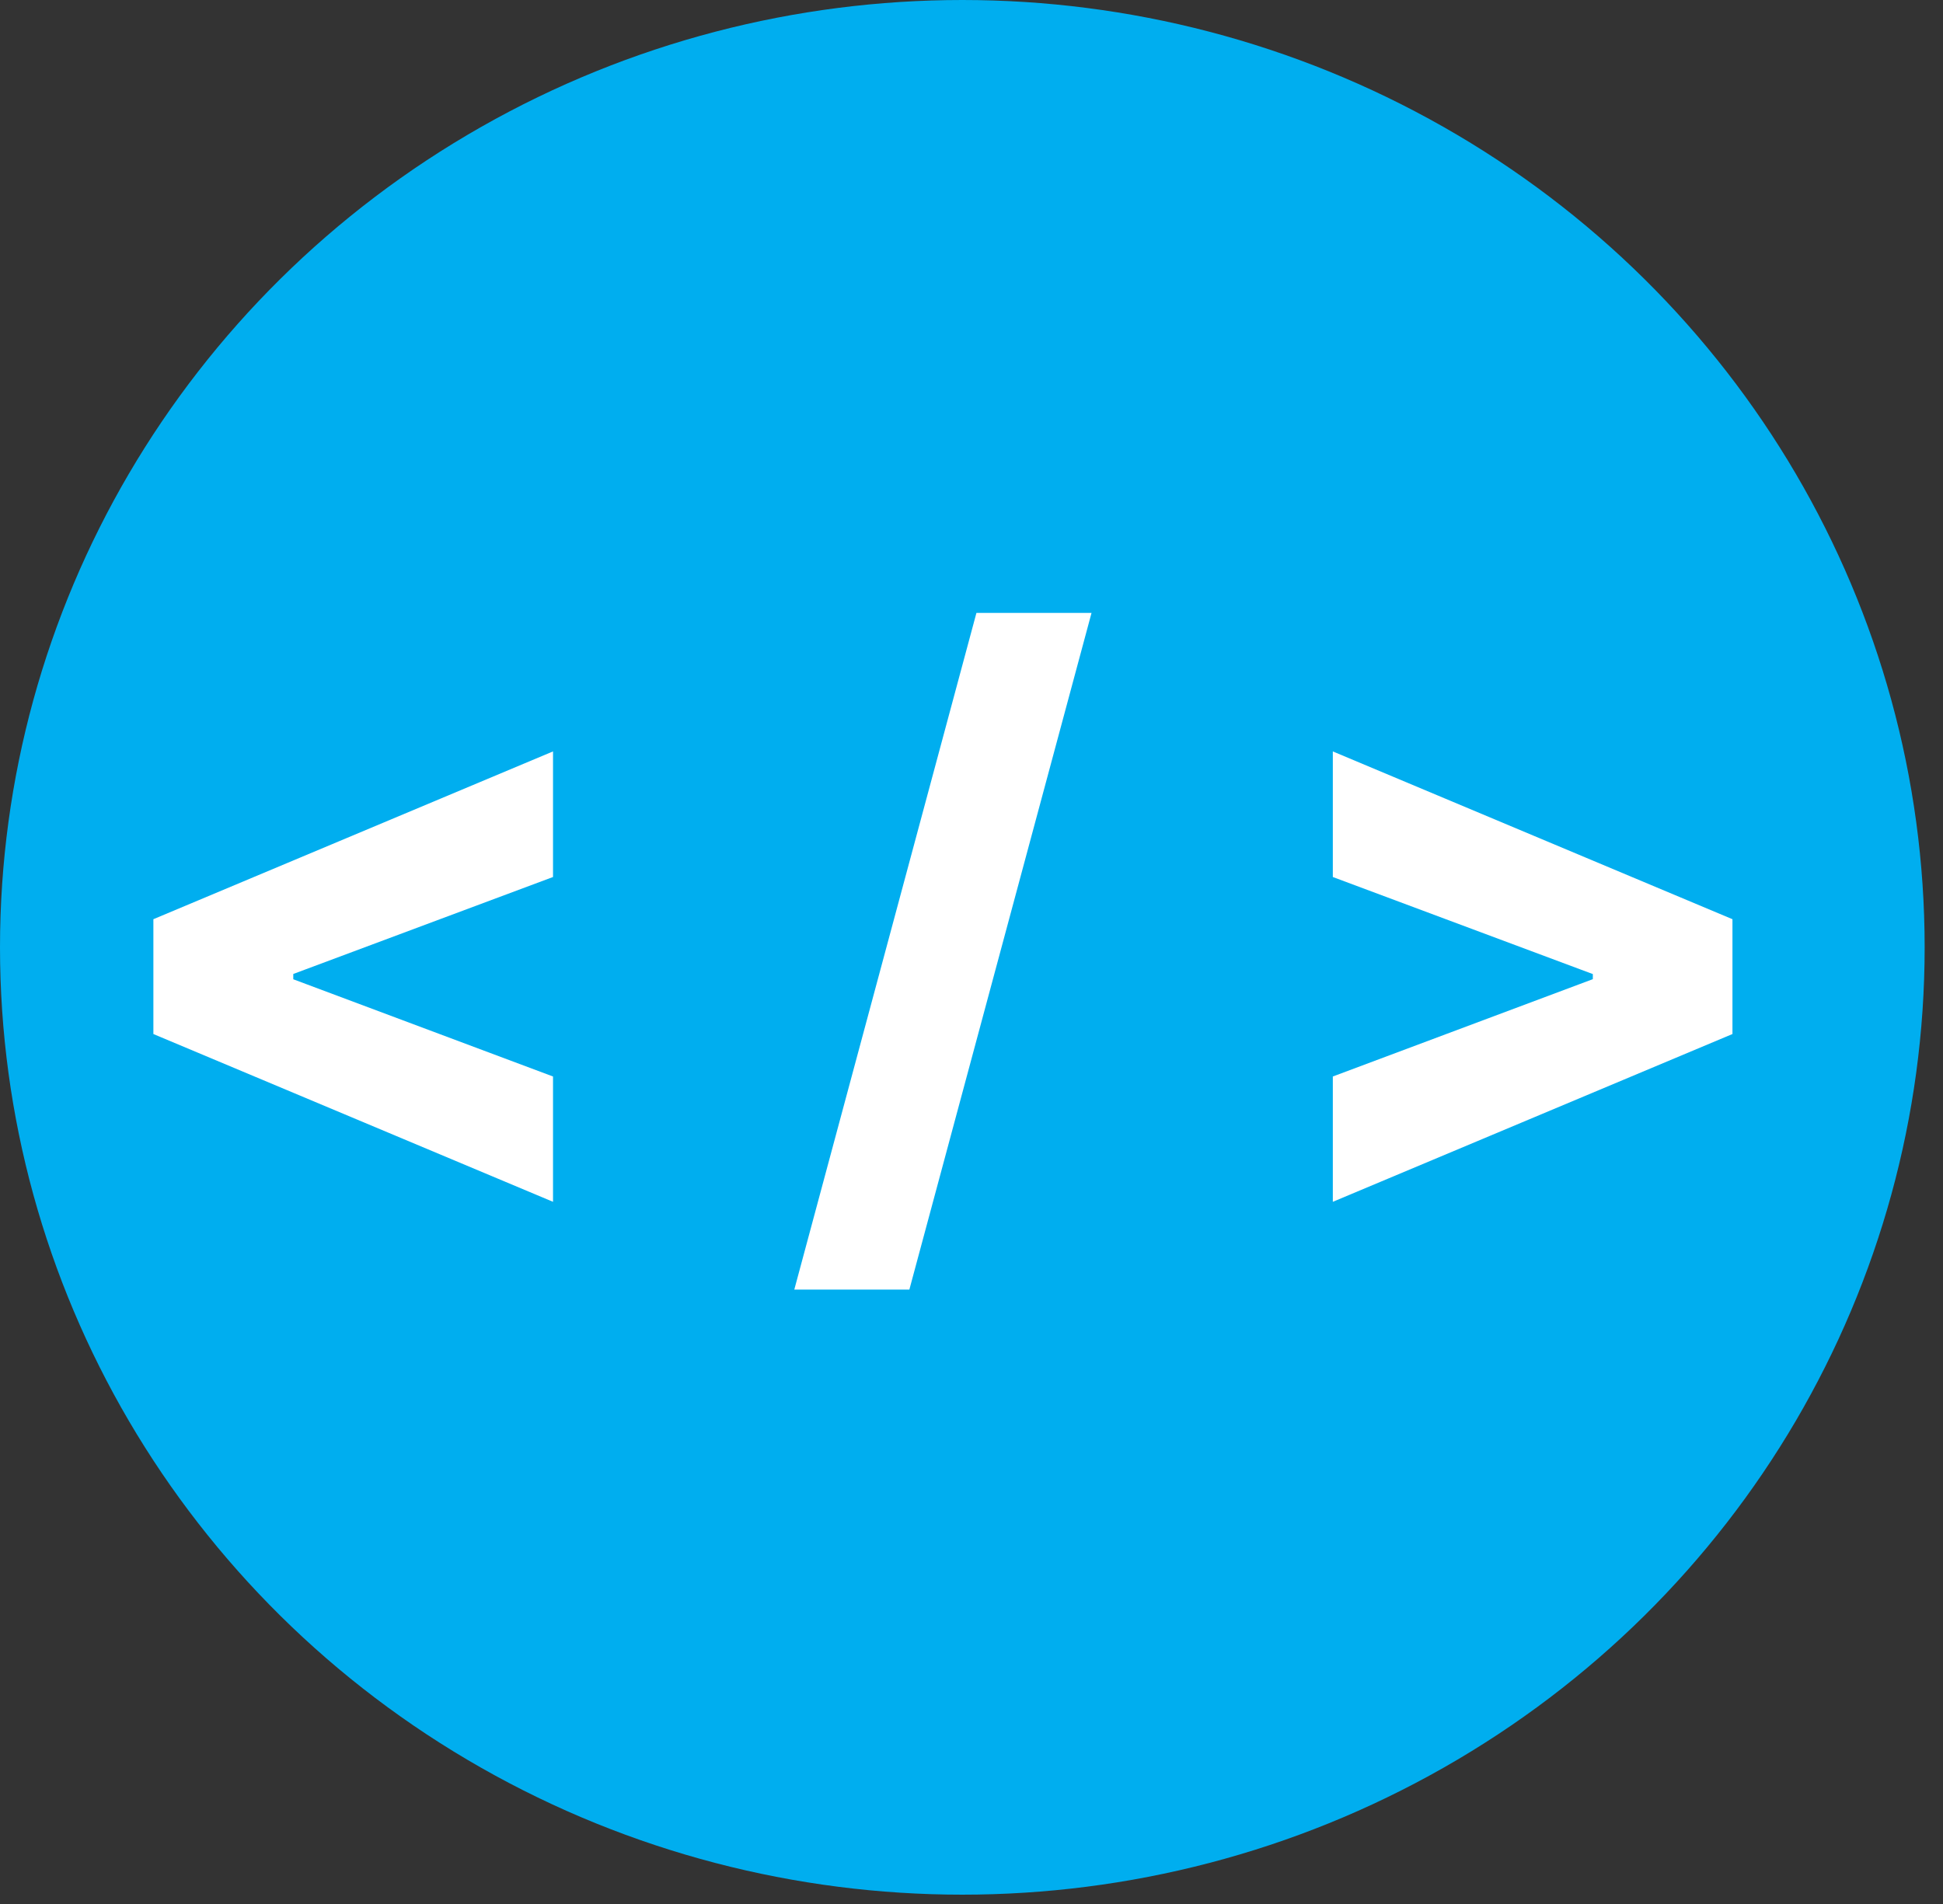
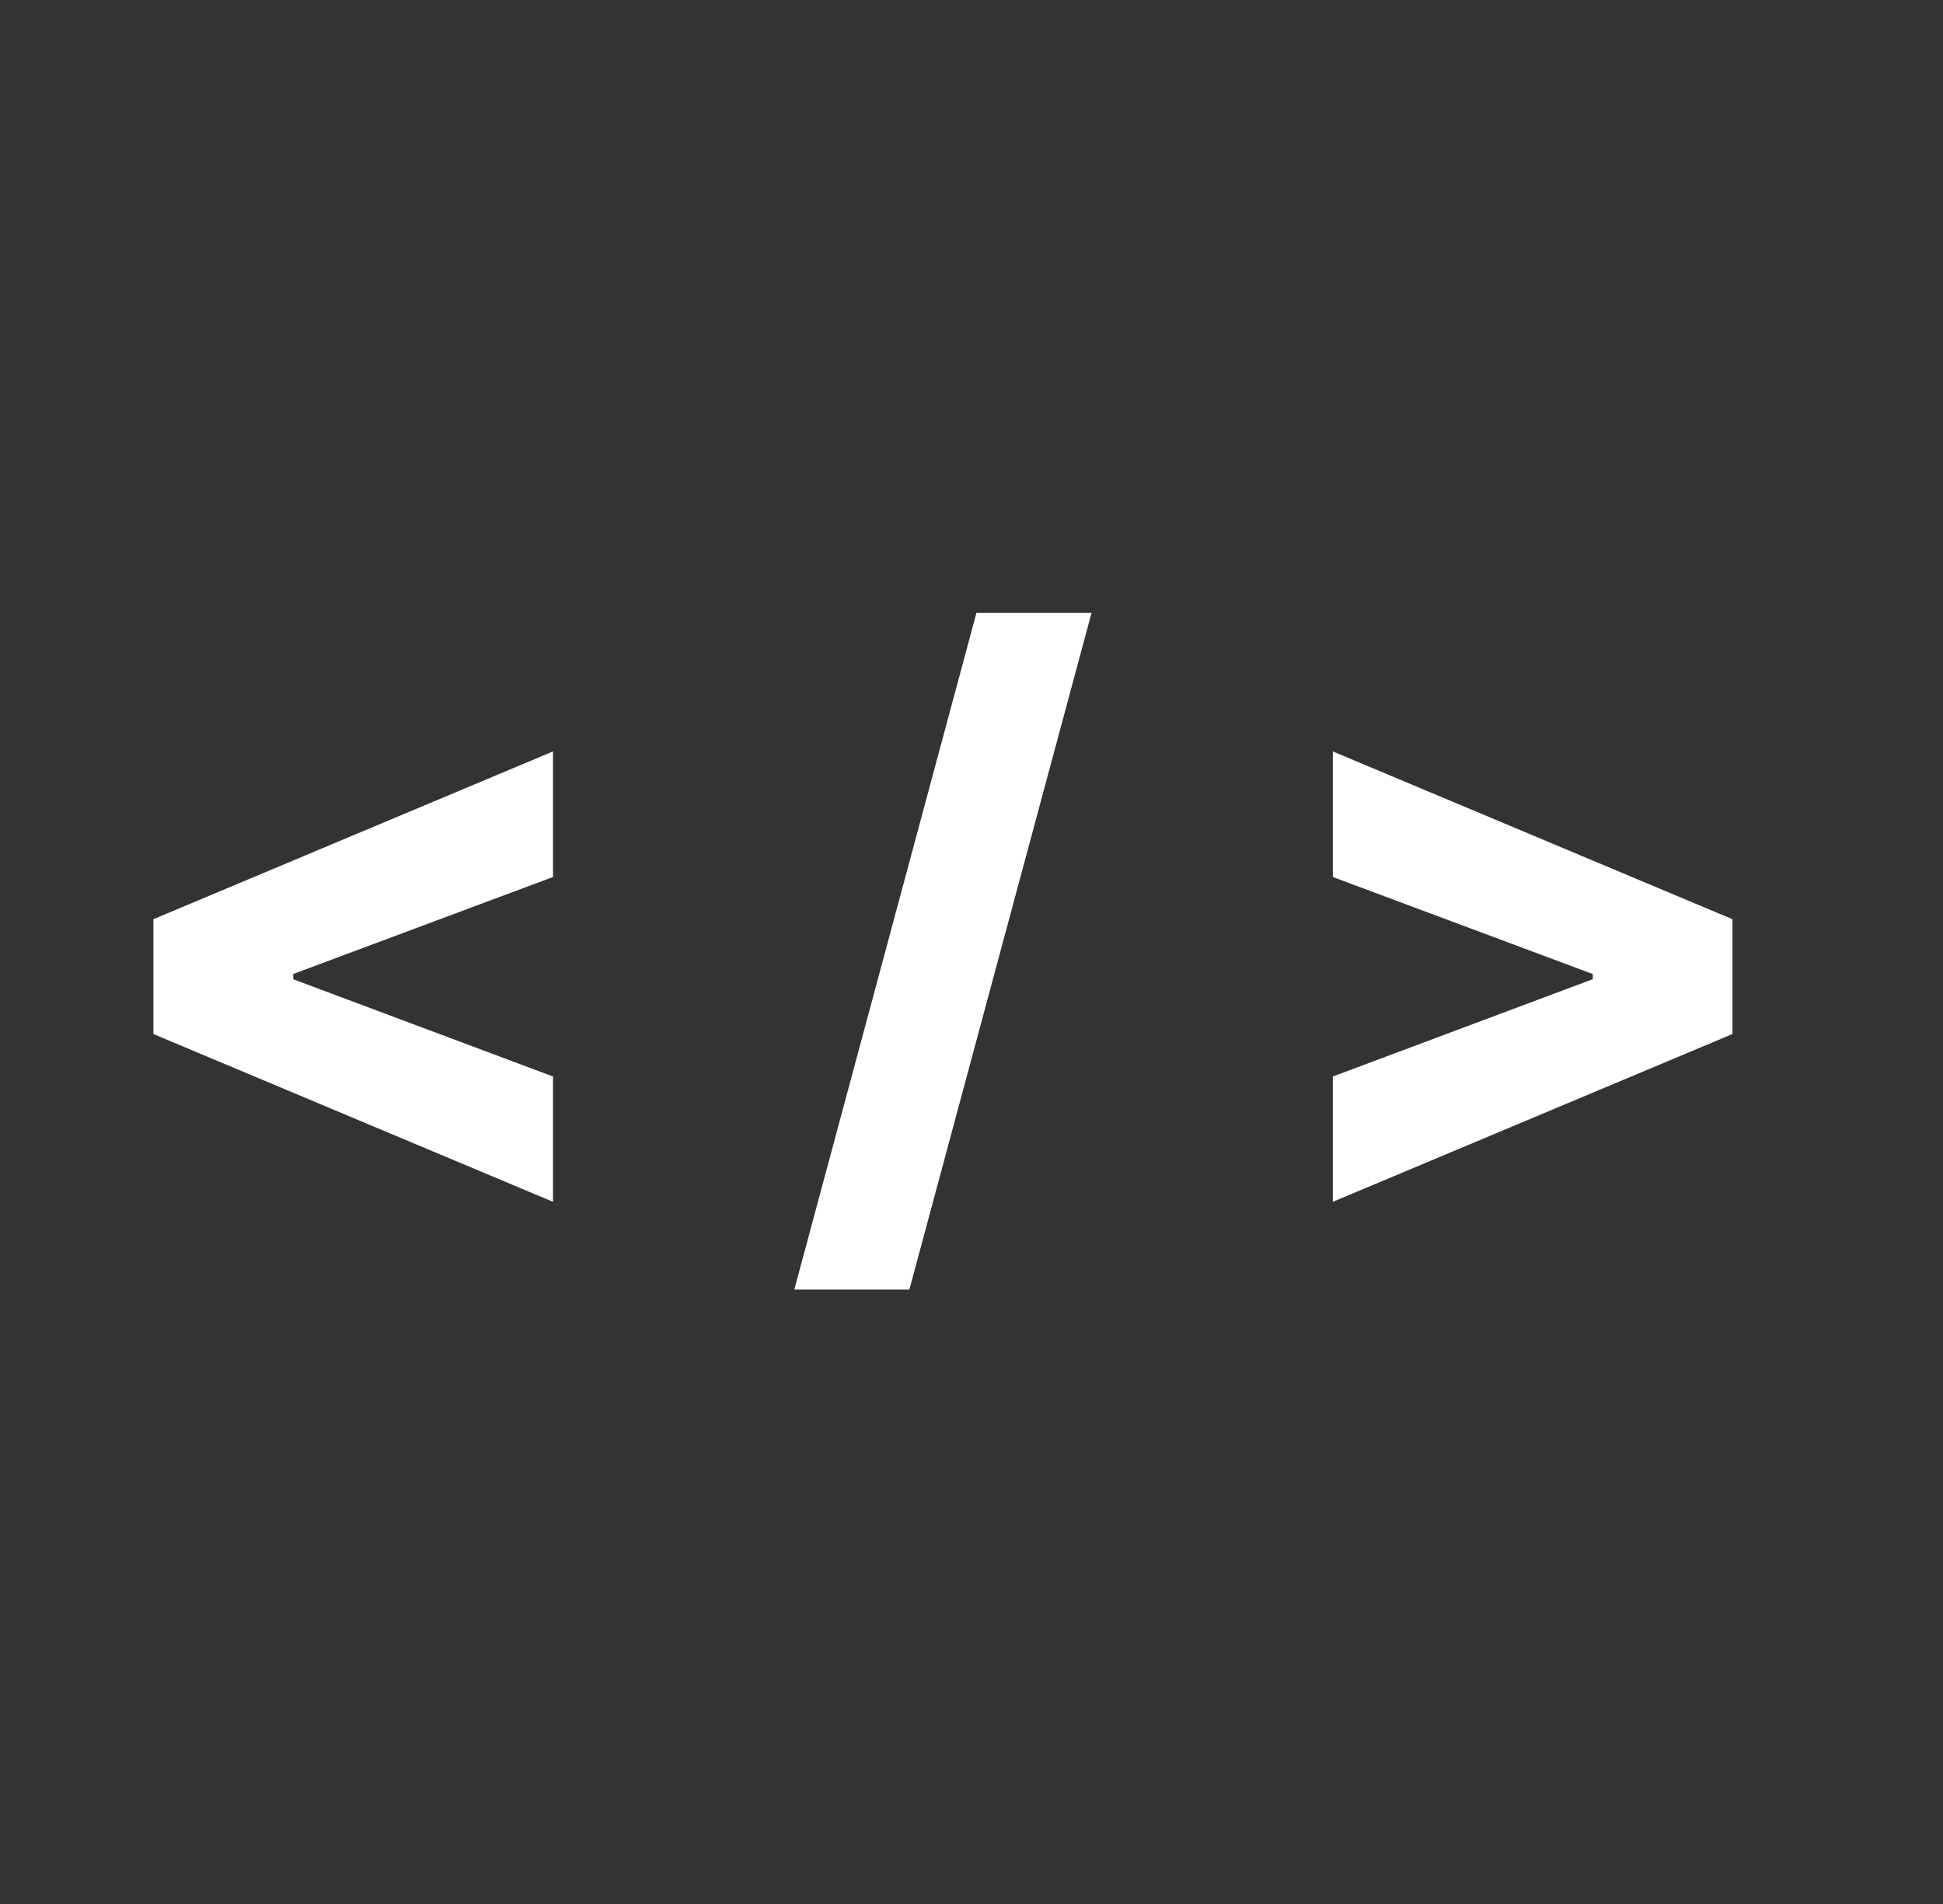
<svg xmlns="http://www.w3.org/2000/svg" width="50" height="49" viewBox="0 0 50 49" fill="none">
  <rect x="0" y="0" width="50" height="49" fill="#333333" stroke="none" />
-   <ellipse cx="24.764" cy="24.38" rx="24.764" ry="24.38" fill="#00AEEF" />
  <path d="M3.947 26.611V23.656L14.231 19.338V22.57L7.441 25.105L7.547 24.949V25.325L7.441 25.162L14.231 27.704V30.929L3.947 26.611ZM28.089 15.773L23.401 33.188H20.44L25.127 15.773H28.089ZM44.582 26.611L34.298 30.929V27.704L41.088 25.162L40.989 25.325V24.949L41.088 25.105L34.298 22.57V19.338L44.582 23.656V26.611Z" fill="white" />
</svg>